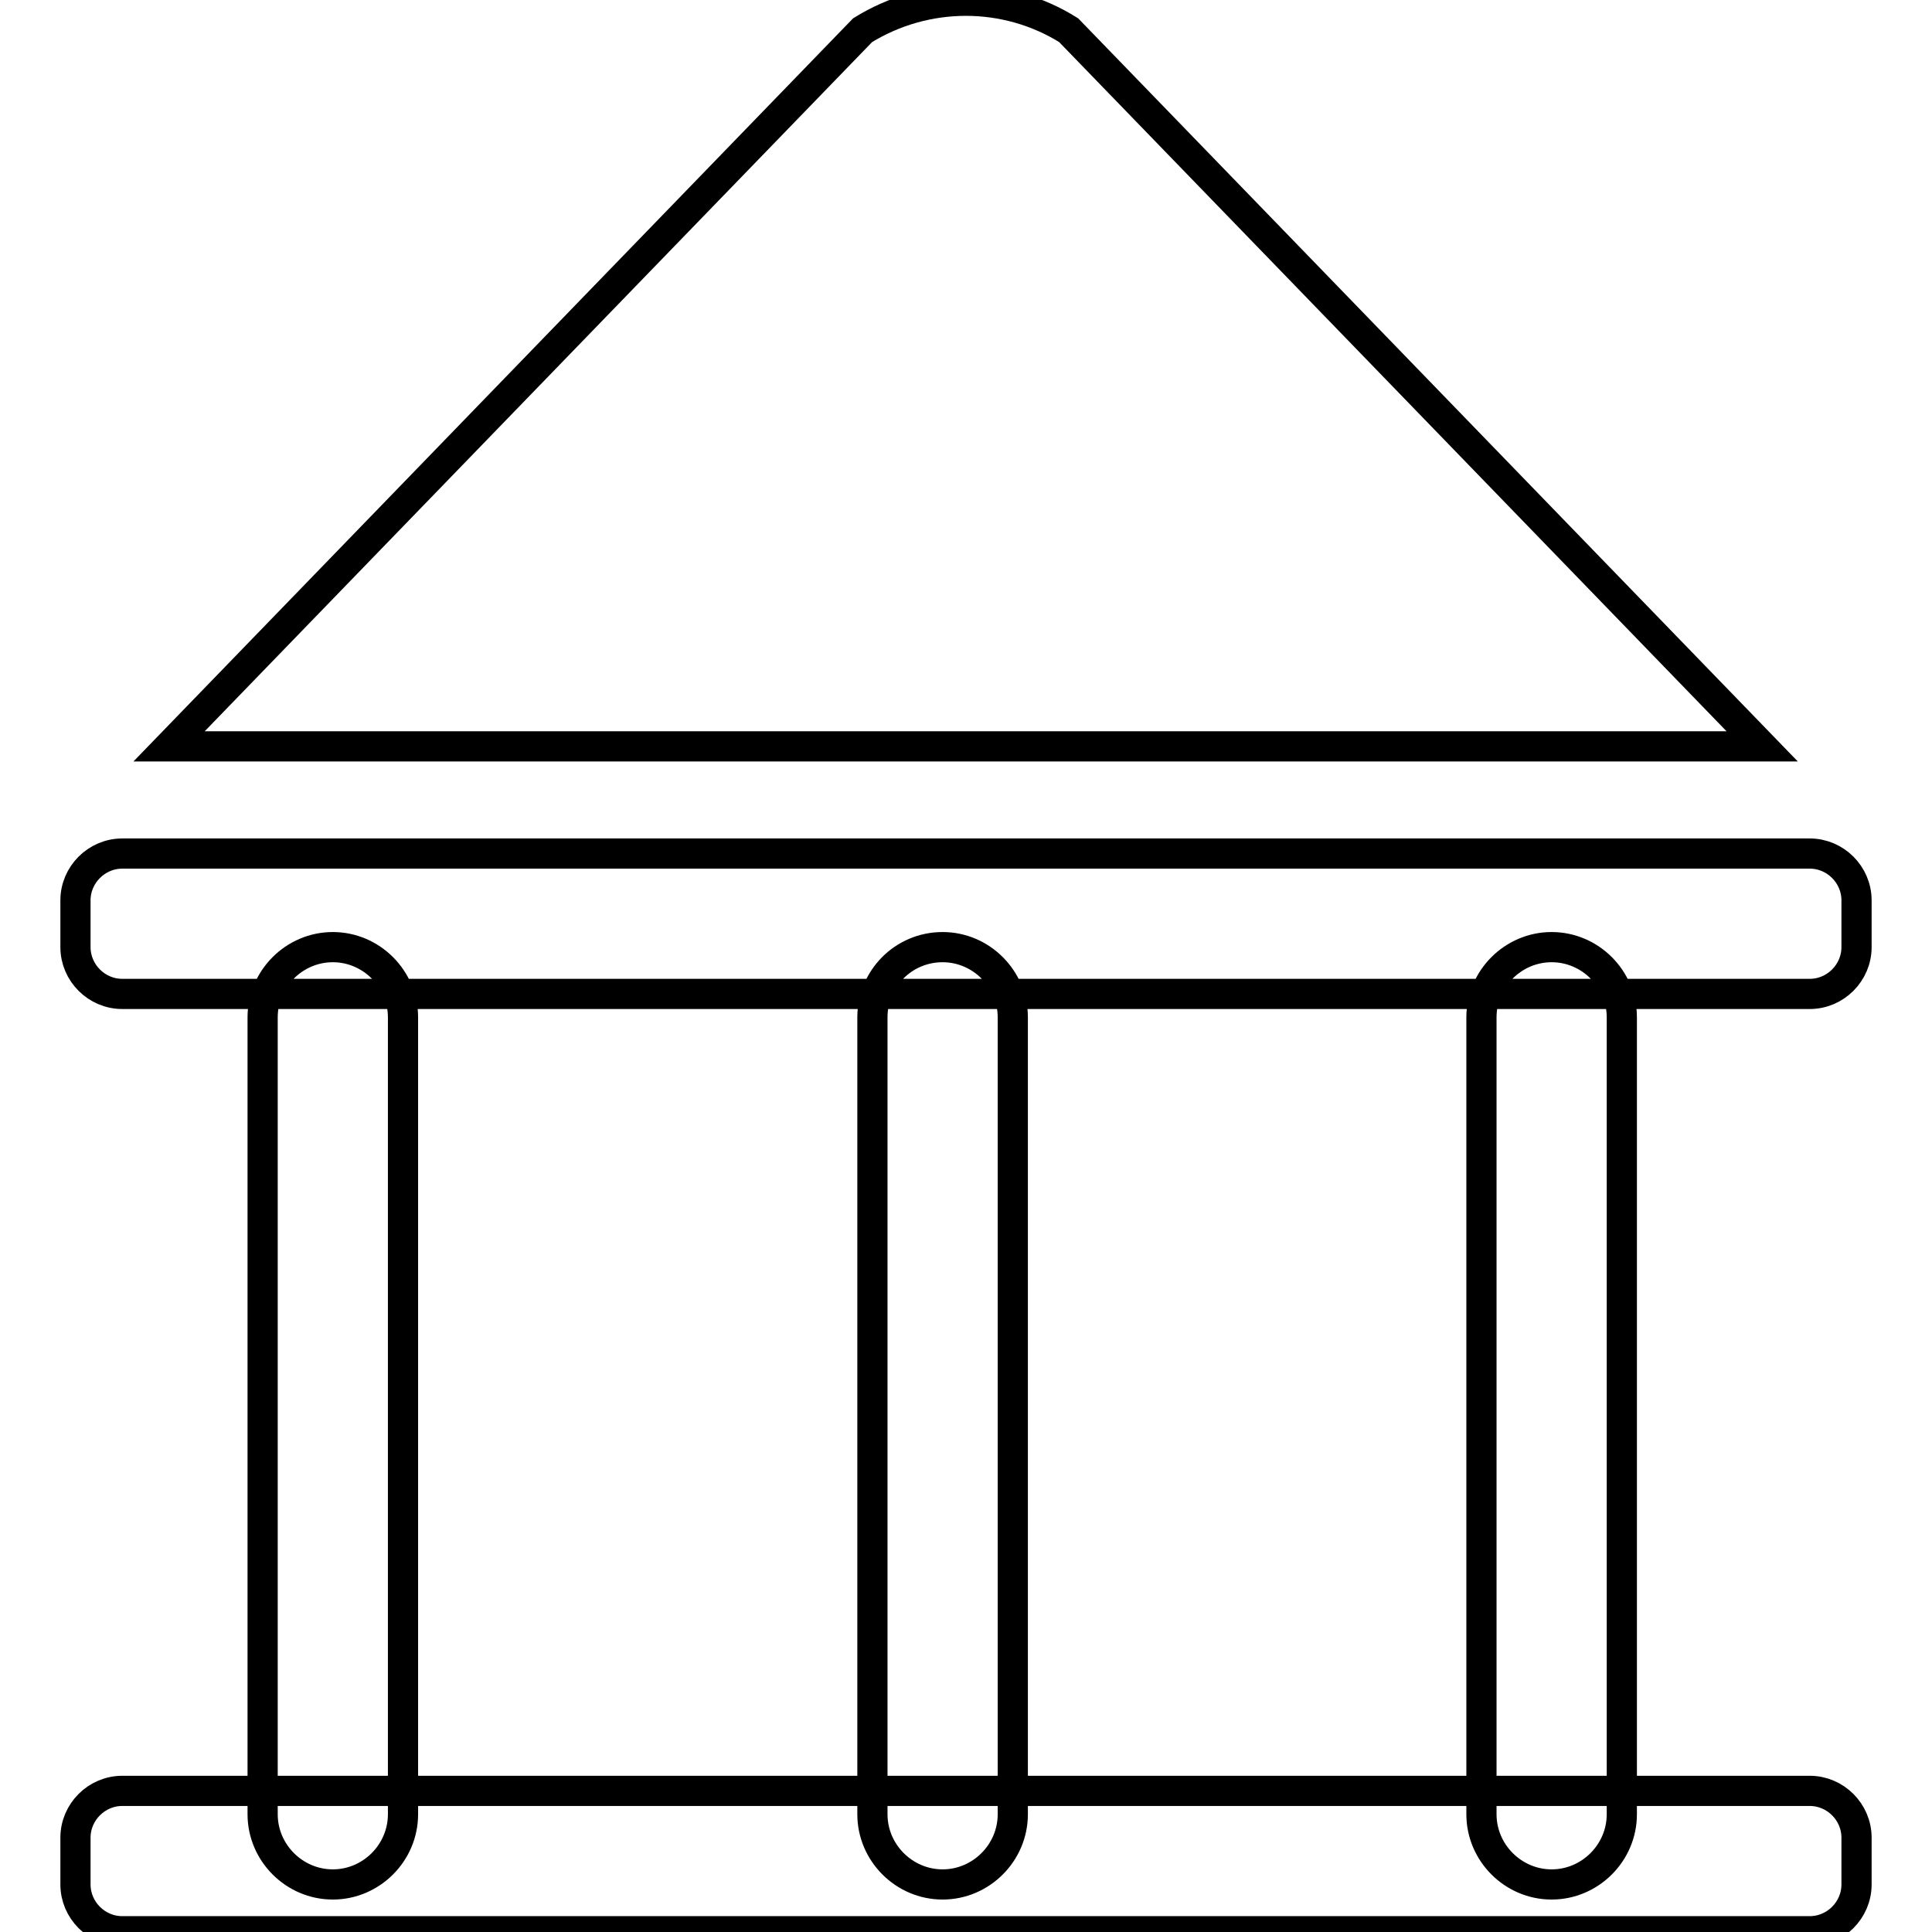
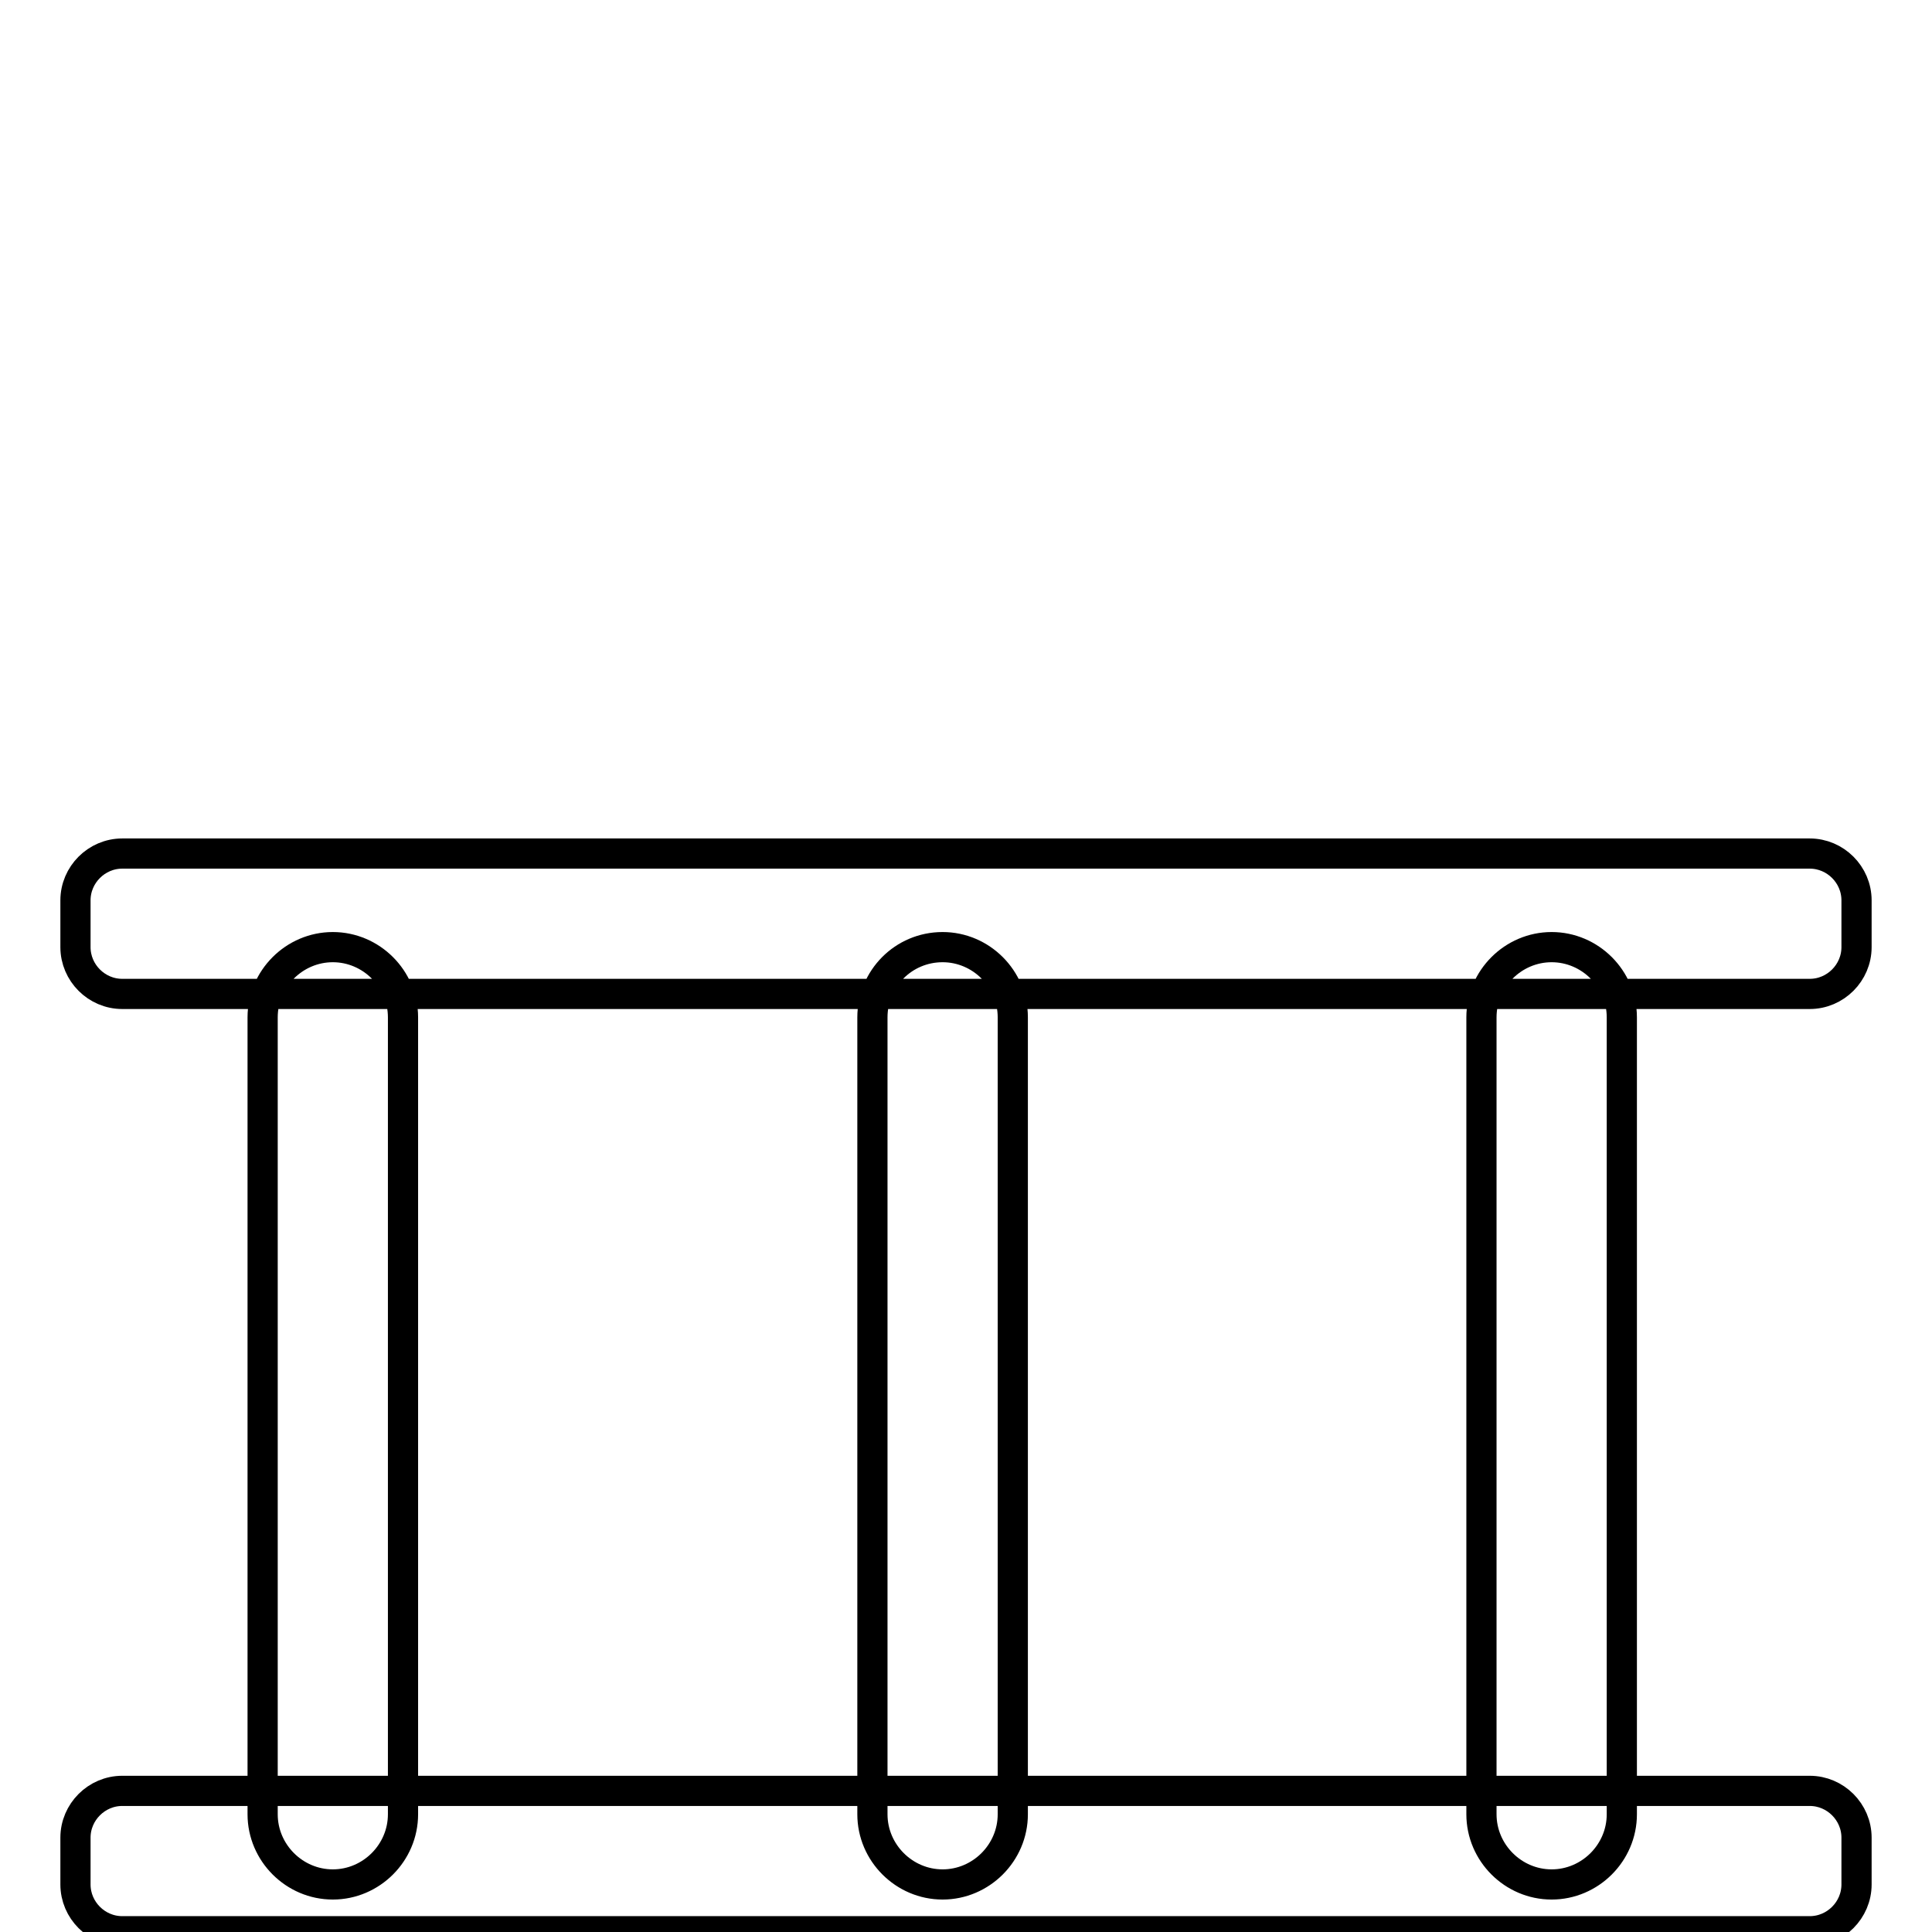
<svg xmlns="http://www.w3.org/2000/svg" version="1.1" x="0px" y="0px" viewBox="0 0 256 256" enable-background="new 0 0 256 256" xml:space="preserve">
  <g>
    <g>
      <path stroke-width="4" fill-opacity="0" stroke="#000000" d="M16.2,237.3h223.6c3.4,0,6.2,2.8,6.2,6.2v6.2c0,3.4-2.8,6.2-6.2,6.2H16.2c-3.4,0-6.2-2.8-6.2-6.2v-6.2C10,240.1,12.8,237.3,16.2,237.3z M16.2,113.1h223.6c3.4,0,6.2,2.8,6.2,6.2v6.2c0,3.4-2.8,6.2-6.2,6.2H16.2c-3.4,0-6.2-2.8-6.2-6.2v-6.2C10,115.9,12.8,113.1,16.2,113.1z M44.1,125.5c5.1,0,9.3,4.2,9.3,9.3v105.6c0,5.1-4.2,9.3-9.3,9.3c-5.1,0-9.3-4.2-9.3-9.3V134.8C34.8,129.7,39,125.5,44.1,125.5z M124.9,125.5c5.1,0,9.3,4.2,9.3,9.3v105.6c0,5.1-4.2,9.3-9.3,9.3s-9.3-4.2-9.3-9.3V134.8C115.6,129.7,119.7,125.5,124.9,125.5z M205.6,125.5c5.1,0,9.3,4.2,9.3,9.3v105.6c0,5.1-4.2,9.3-9.3,9.3s-9.3-4.2-9.3-9.3V134.8C196.3,129.7,200.5,125.5,205.6,125.5z" />
-       <path stroke-width="4" fill-opacity="0" stroke="#000000" d="M22.4,98.9L114.3,4c8.4-5.2,19-5.2,27.3,0l91.9,94.9L22.4,98.9L22.4,98.9z" />
    </g>
  </g>
</svg>